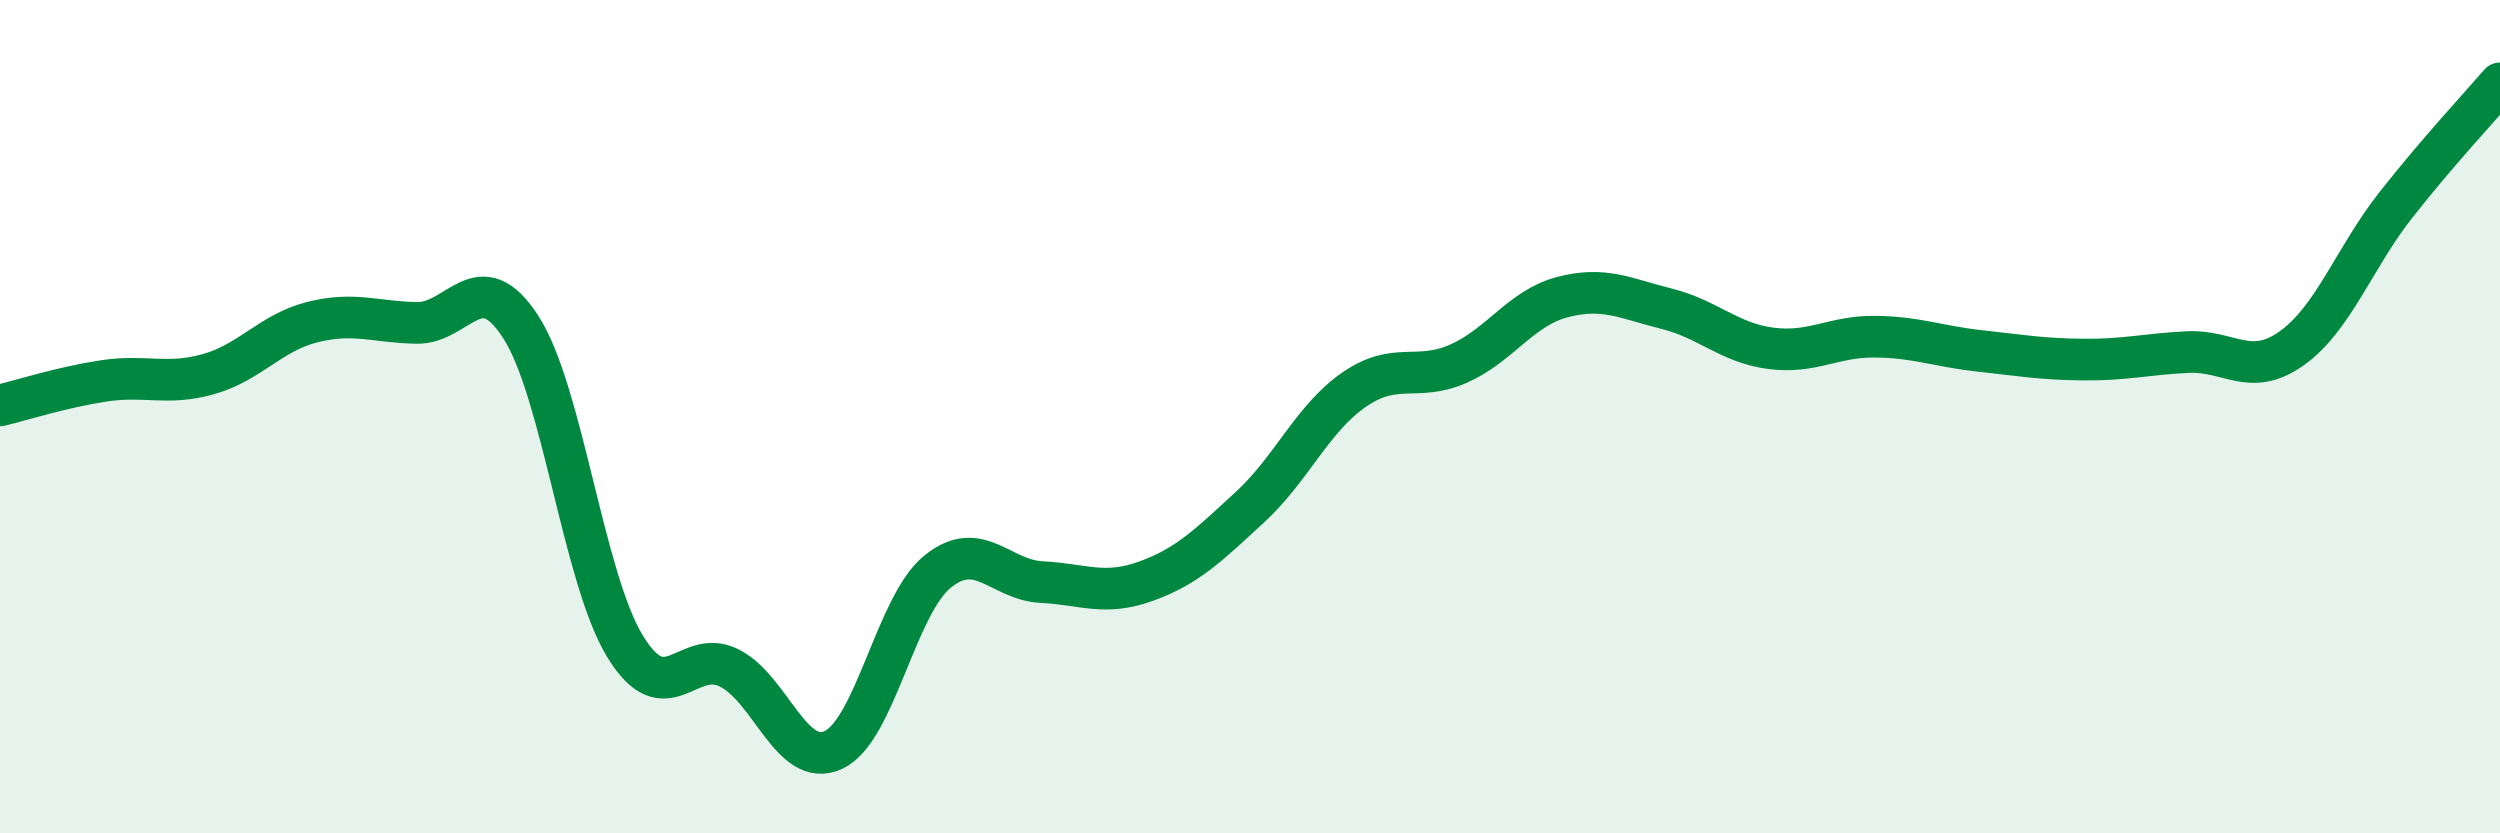
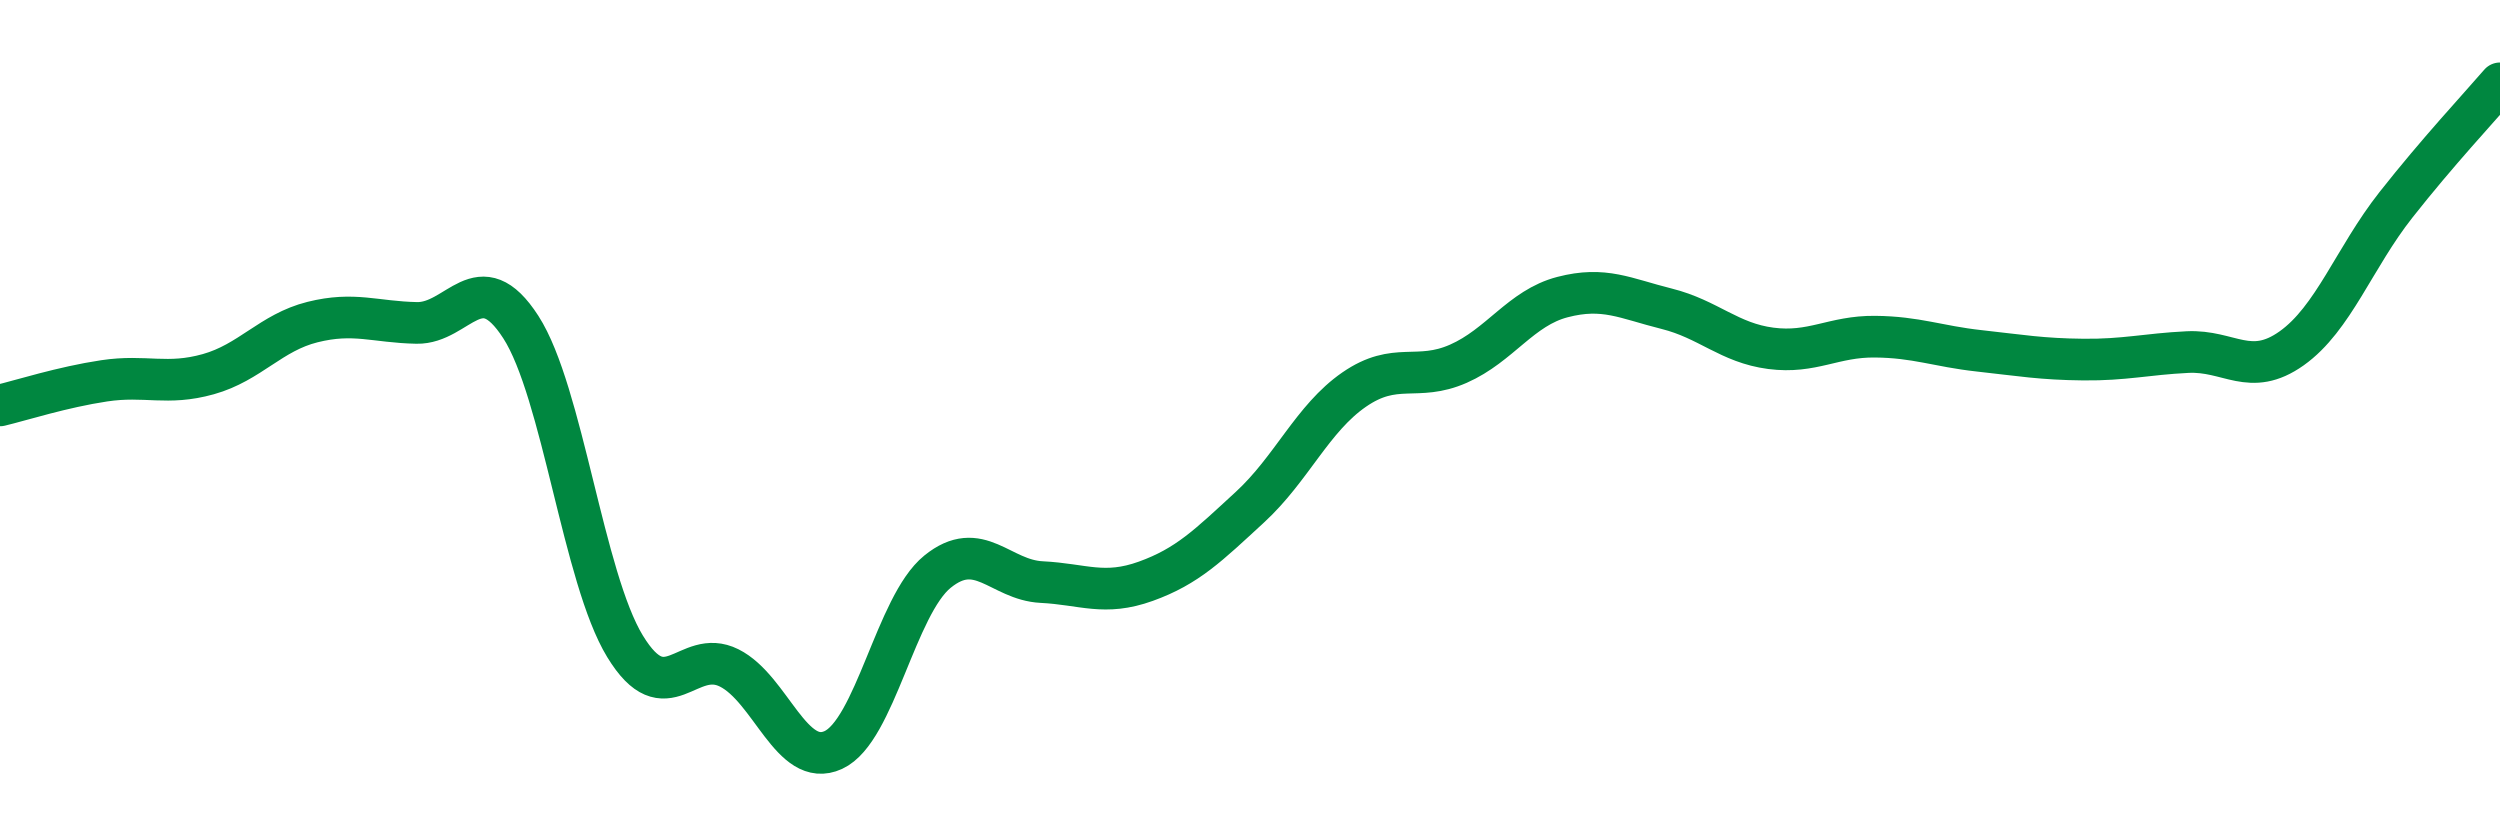
<svg xmlns="http://www.w3.org/2000/svg" width="60" height="20" viewBox="0 0 60 20">
-   <path d="M 0,9.73 C 0.5,9.61 1.5,9.29 2.5,9.14 C 3.5,8.99 4,9.26 5,8.98 C 6,8.7 6.5,7.98 7.5,7.73 C 8.5,7.48 9,7.73 10,7.75 C 11,7.77 11.5,6.3 12.5,7.85 C 13.5,9.4 14,13.87 15,15.51 C 16,17.15 16.5,15.53 17.5,16.03 C 18.5,16.53 19,18.46 20,18 C 21,17.54 21.5,14.53 22.5,13.72 C 23.5,12.91 24,13.92 25,13.97 C 26,14.02 26.5,14.31 27.5,13.95 C 28.5,13.59 29,13.09 30,12.17 C 31,11.25 31.5,10.04 32.5,9.35 C 33.5,8.66 34,9.17 35,8.73 C 36,8.29 36.5,7.39 37.5,7.13 C 38.5,6.87 39,7.16 40,7.41 C 41,7.66 41.5,8.23 42.5,8.36 C 43.5,8.49 44,8.07 45,8.08 C 46,8.09 46.5,8.31 47.5,8.42 C 48.5,8.53 49,8.62 50,8.63 C 51,8.64 51.5,8.5 52.5,8.45 C 53.5,8.4 54,9.07 55,8.36 C 56,7.65 56.5,6.19 57.5,4.92 C 58.5,3.65 59.5,2.58 60,2L60 20L0 20Z" fill="#008740" opacity="0.1" stroke-linecap="round" stroke-linejoin="round" />
  <path d="M 0,9.73 C 0.5,9.61 1.5,9.29 2.5,9.14 C 3.5,8.99 4,9.26 5,8.98 C 6,8.7 6.5,7.98 7.5,7.73 C 8.5,7.48 9,7.73 10,7.75 C 11,7.77 11.5,6.3 12.5,7.85 C 13.5,9.4 14,13.87 15,15.51 C 16,17.15 16.5,15.53 17.5,16.03 C 18.5,16.53 19,18.46 20,18 C 21,17.54 21.5,14.53 22.5,13.72 C 23.5,12.91 24,13.92 25,13.97 C 26,14.02 26.5,14.31 27.5,13.95 C 28.5,13.59 29,13.09 30,12.17 C 31,11.25 31.5,10.04 32.5,9.35 C 33.5,8.66 34,9.17 35,8.73 C 36,8.29 36.5,7.39 37.5,7.13 C 38.5,6.87 39,7.16 40,7.41 C 41,7.66 41.5,8.23 42.5,8.36 C 43.5,8.49 44,8.07 45,8.08 C 46,8.09 46.5,8.31 47.5,8.42 C 48.5,8.53 49,8.62 50,8.63 C 51,8.64 51.5,8.5 52.5,8.45 C 53.5,8.4 54,9.07 55,8.36 C 56,7.65 56.5,6.19 57.5,4.92 C 58.5,3.65 59.5,2.58 60,2" stroke="#008740" stroke-width="1" fill="none" stroke-linecap="round" stroke-linejoin="round" />
</svg>